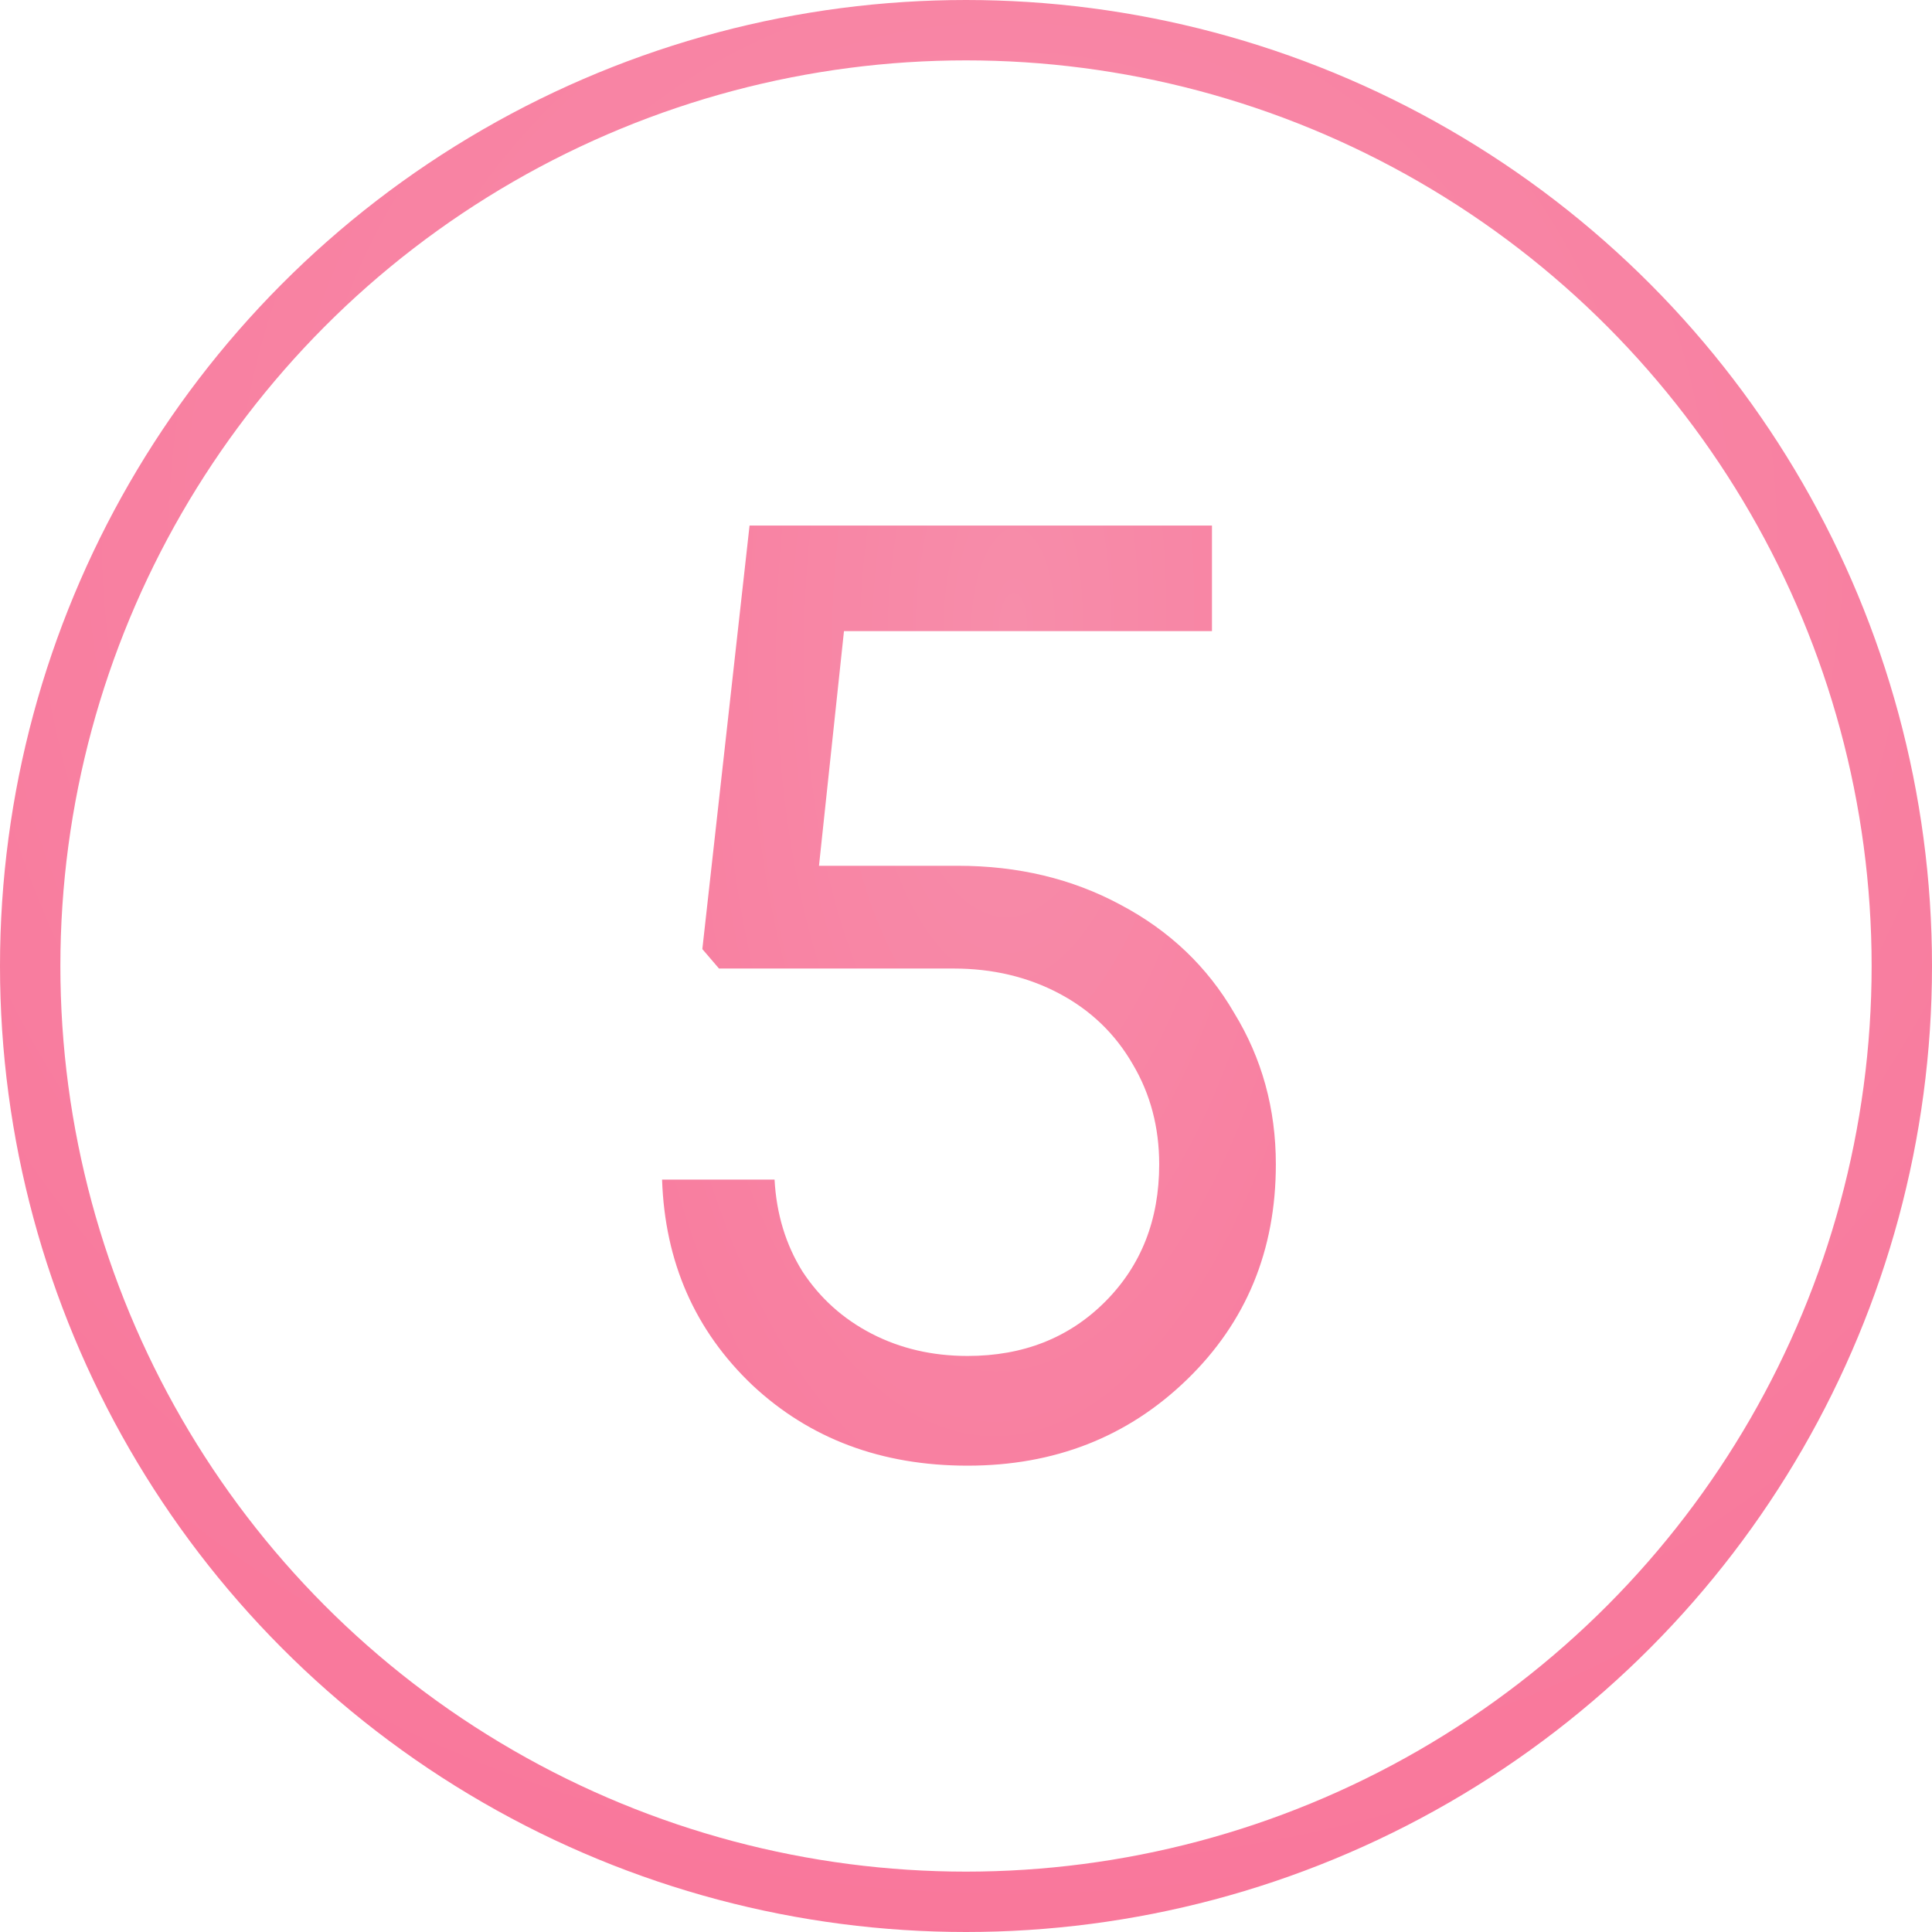
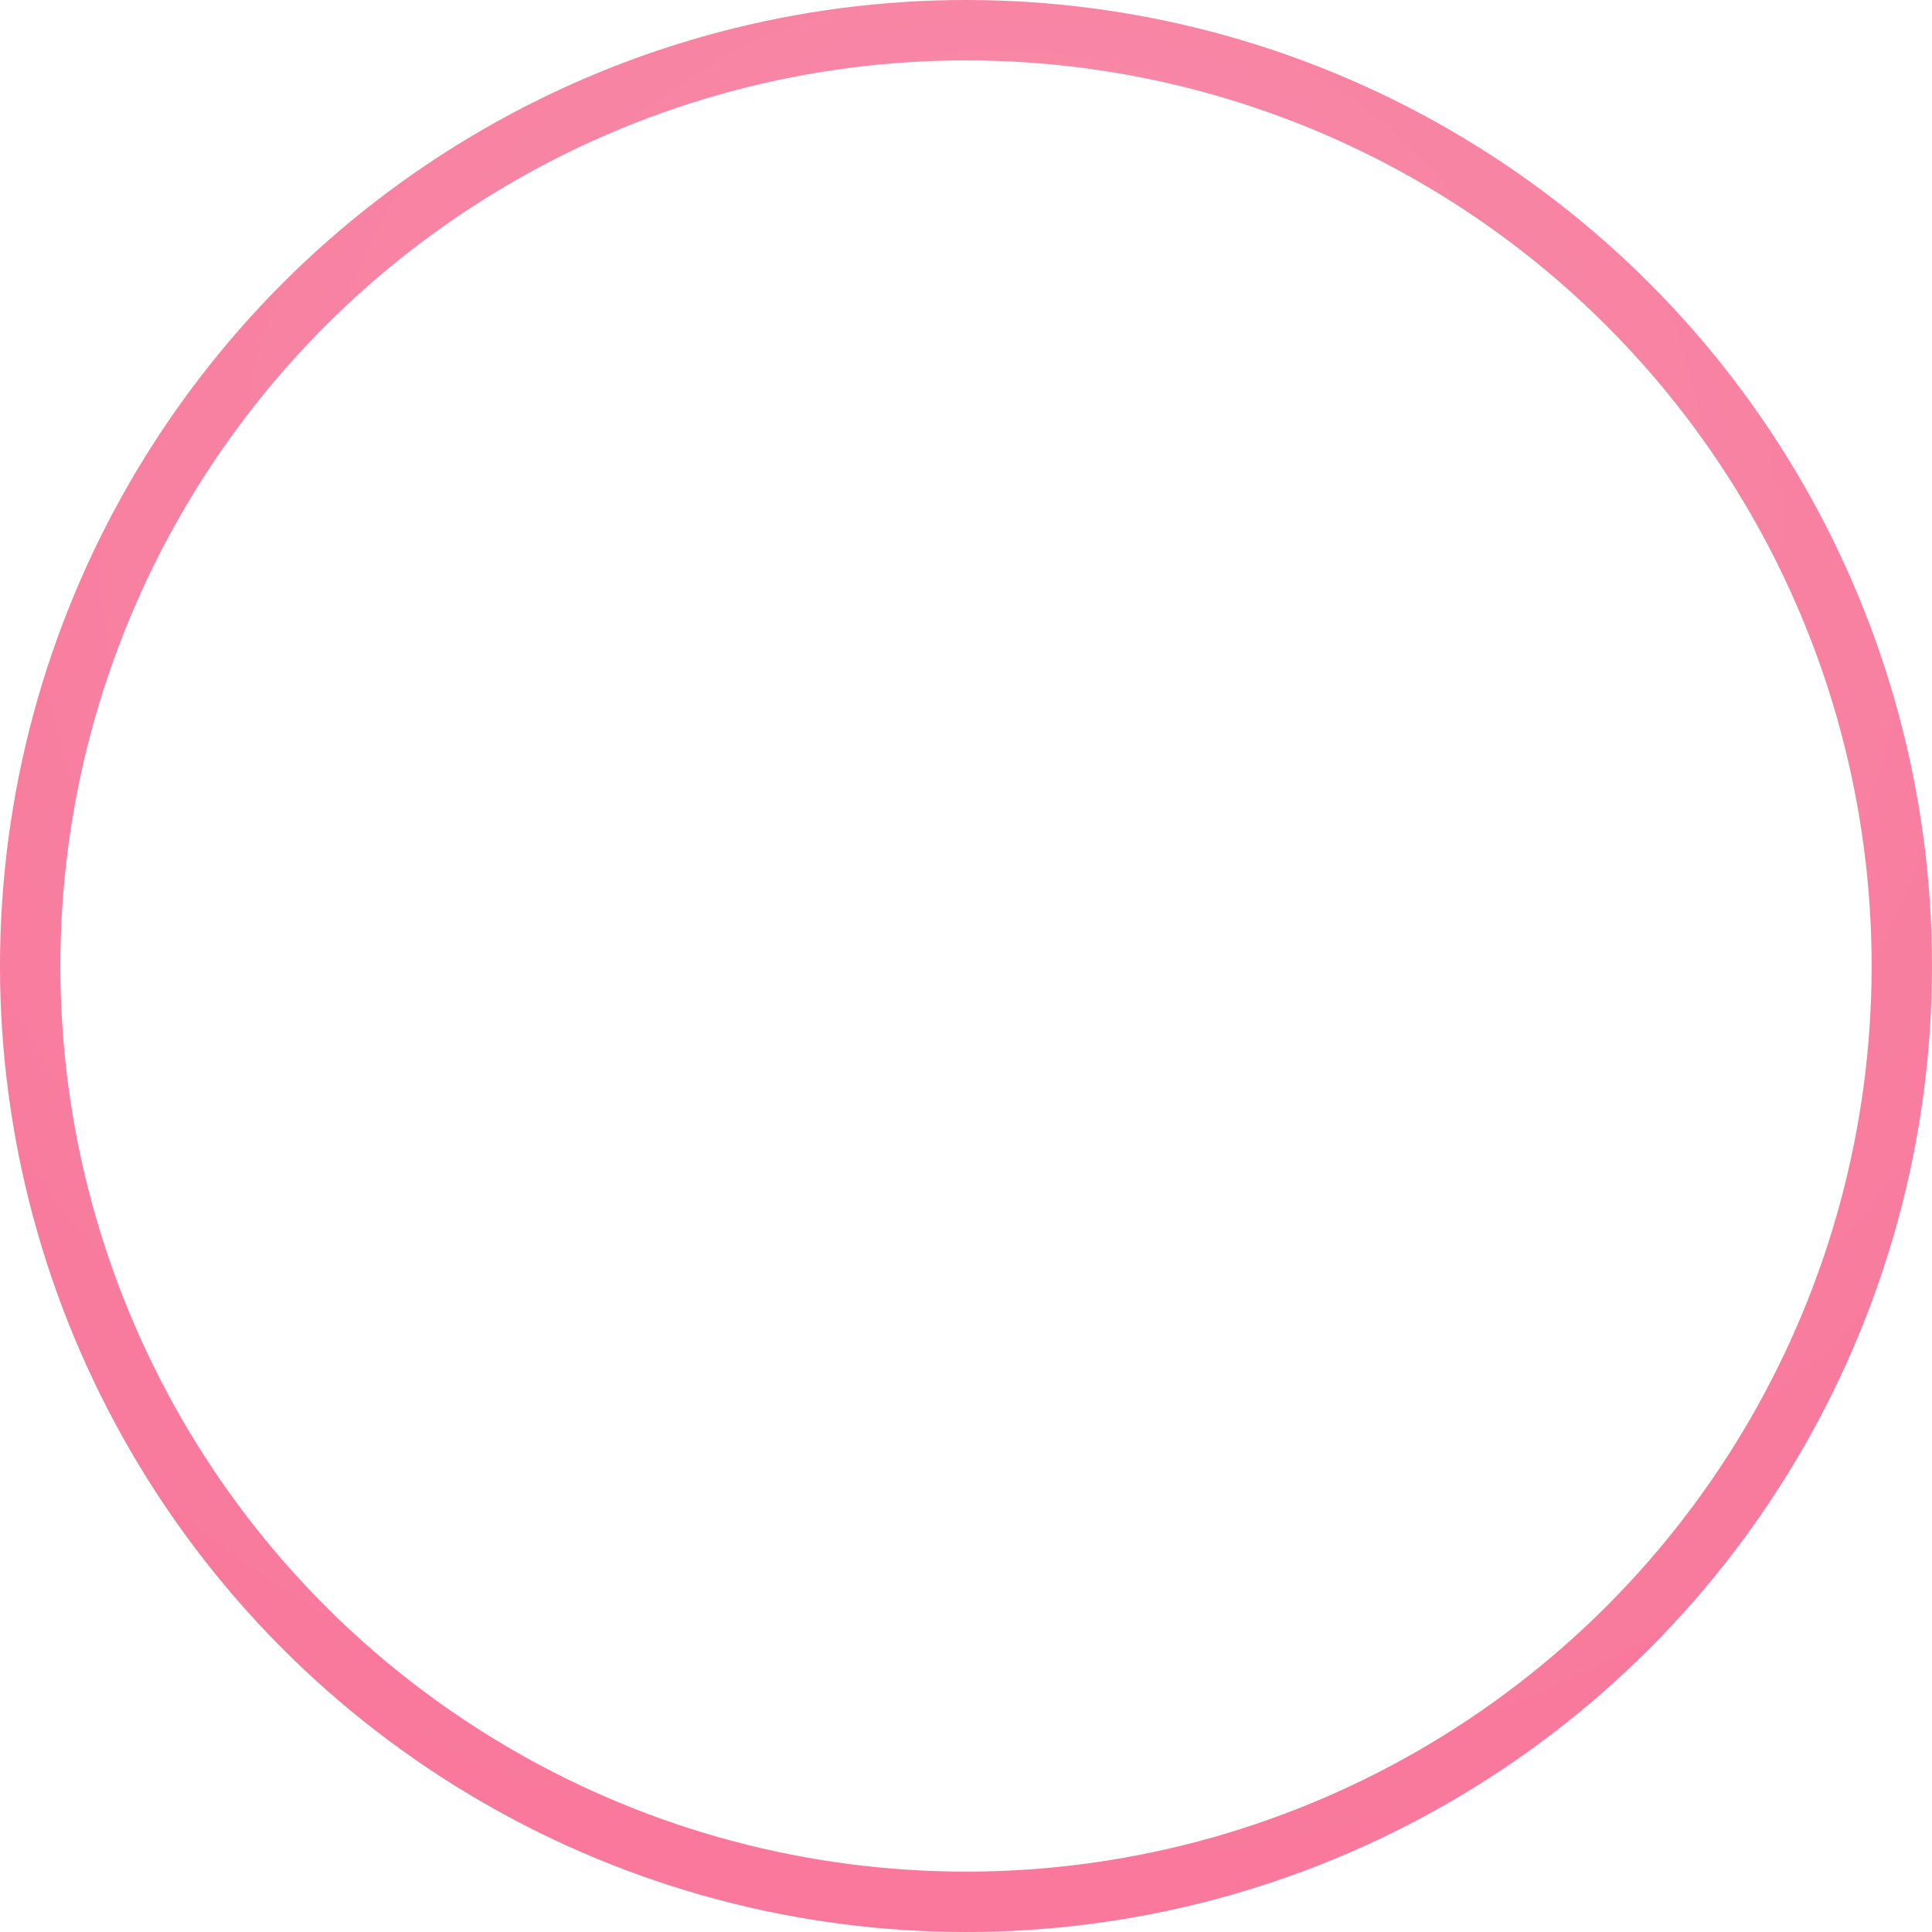
<svg xmlns="http://www.w3.org/2000/svg" width="32" height="32" viewBox="0 0 32 32" fill="none">
  <circle cx="16" cy="16" r="15.5" stroke="url(#paint0_radial_838_2160)" />
-   <path d="M15.865 14.34C16.862 14.34 17.759 14.555 18.556 14.984C19.369 15.413 19.997 16.011 20.442 16.778C20.902 17.529 21.132 18.365 21.132 19.285C21.132 20.711 20.641 21.899 19.66 22.85C18.679 23.801 17.467 24.276 16.026 24.276C14.6 24.276 13.412 23.831 12.461 22.942C11.51 22.037 11.012 20.903 10.966 19.538H12.829C12.86 20.105 13.013 20.611 13.289 21.056C13.58 21.501 13.964 21.846 14.439 22.091C14.914 22.336 15.443 22.459 16.026 22.459C16.946 22.459 17.705 22.16 18.303 21.562C18.901 20.964 19.2 20.205 19.2 19.285C19.2 18.672 19.054 18.12 18.763 17.629C18.472 17.123 18.065 16.732 17.544 16.456C17.023 16.18 16.44 16.042 15.796 16.042H11.909L11.633 15.72L12.415 8.705H20.074V10.453H13.979L13.565 14.34H15.865Z" fill="url(#paint1_radial_838_2160)" />
  <defs>
    <radialGradient id="paint0_radial_838_2160" cx="0" cy="0" r="1" gradientUnits="userSpaceOnUse" gradientTransform="translate(16.66 8.976) rotate(93.908) scale(27.576 29.338)">
      <stop stop-color="#F78DAA" />
      <stop offset="1" stop-color="#F97398" />
    </radialGradient>
    <radialGradient id="paint1_radial_838_2160" cx="0" cy="0" r="1" gradientUnits="userSpaceOnUse" gradientTransform="translate(16.768 10.256) rotate(91.541) scale(28.382 11.942)">
      <stop stop-color="#F78DAA" />
      <stop offset="1" stop-color="#F97398" />
    </radialGradient>
  </defs>
</svg>